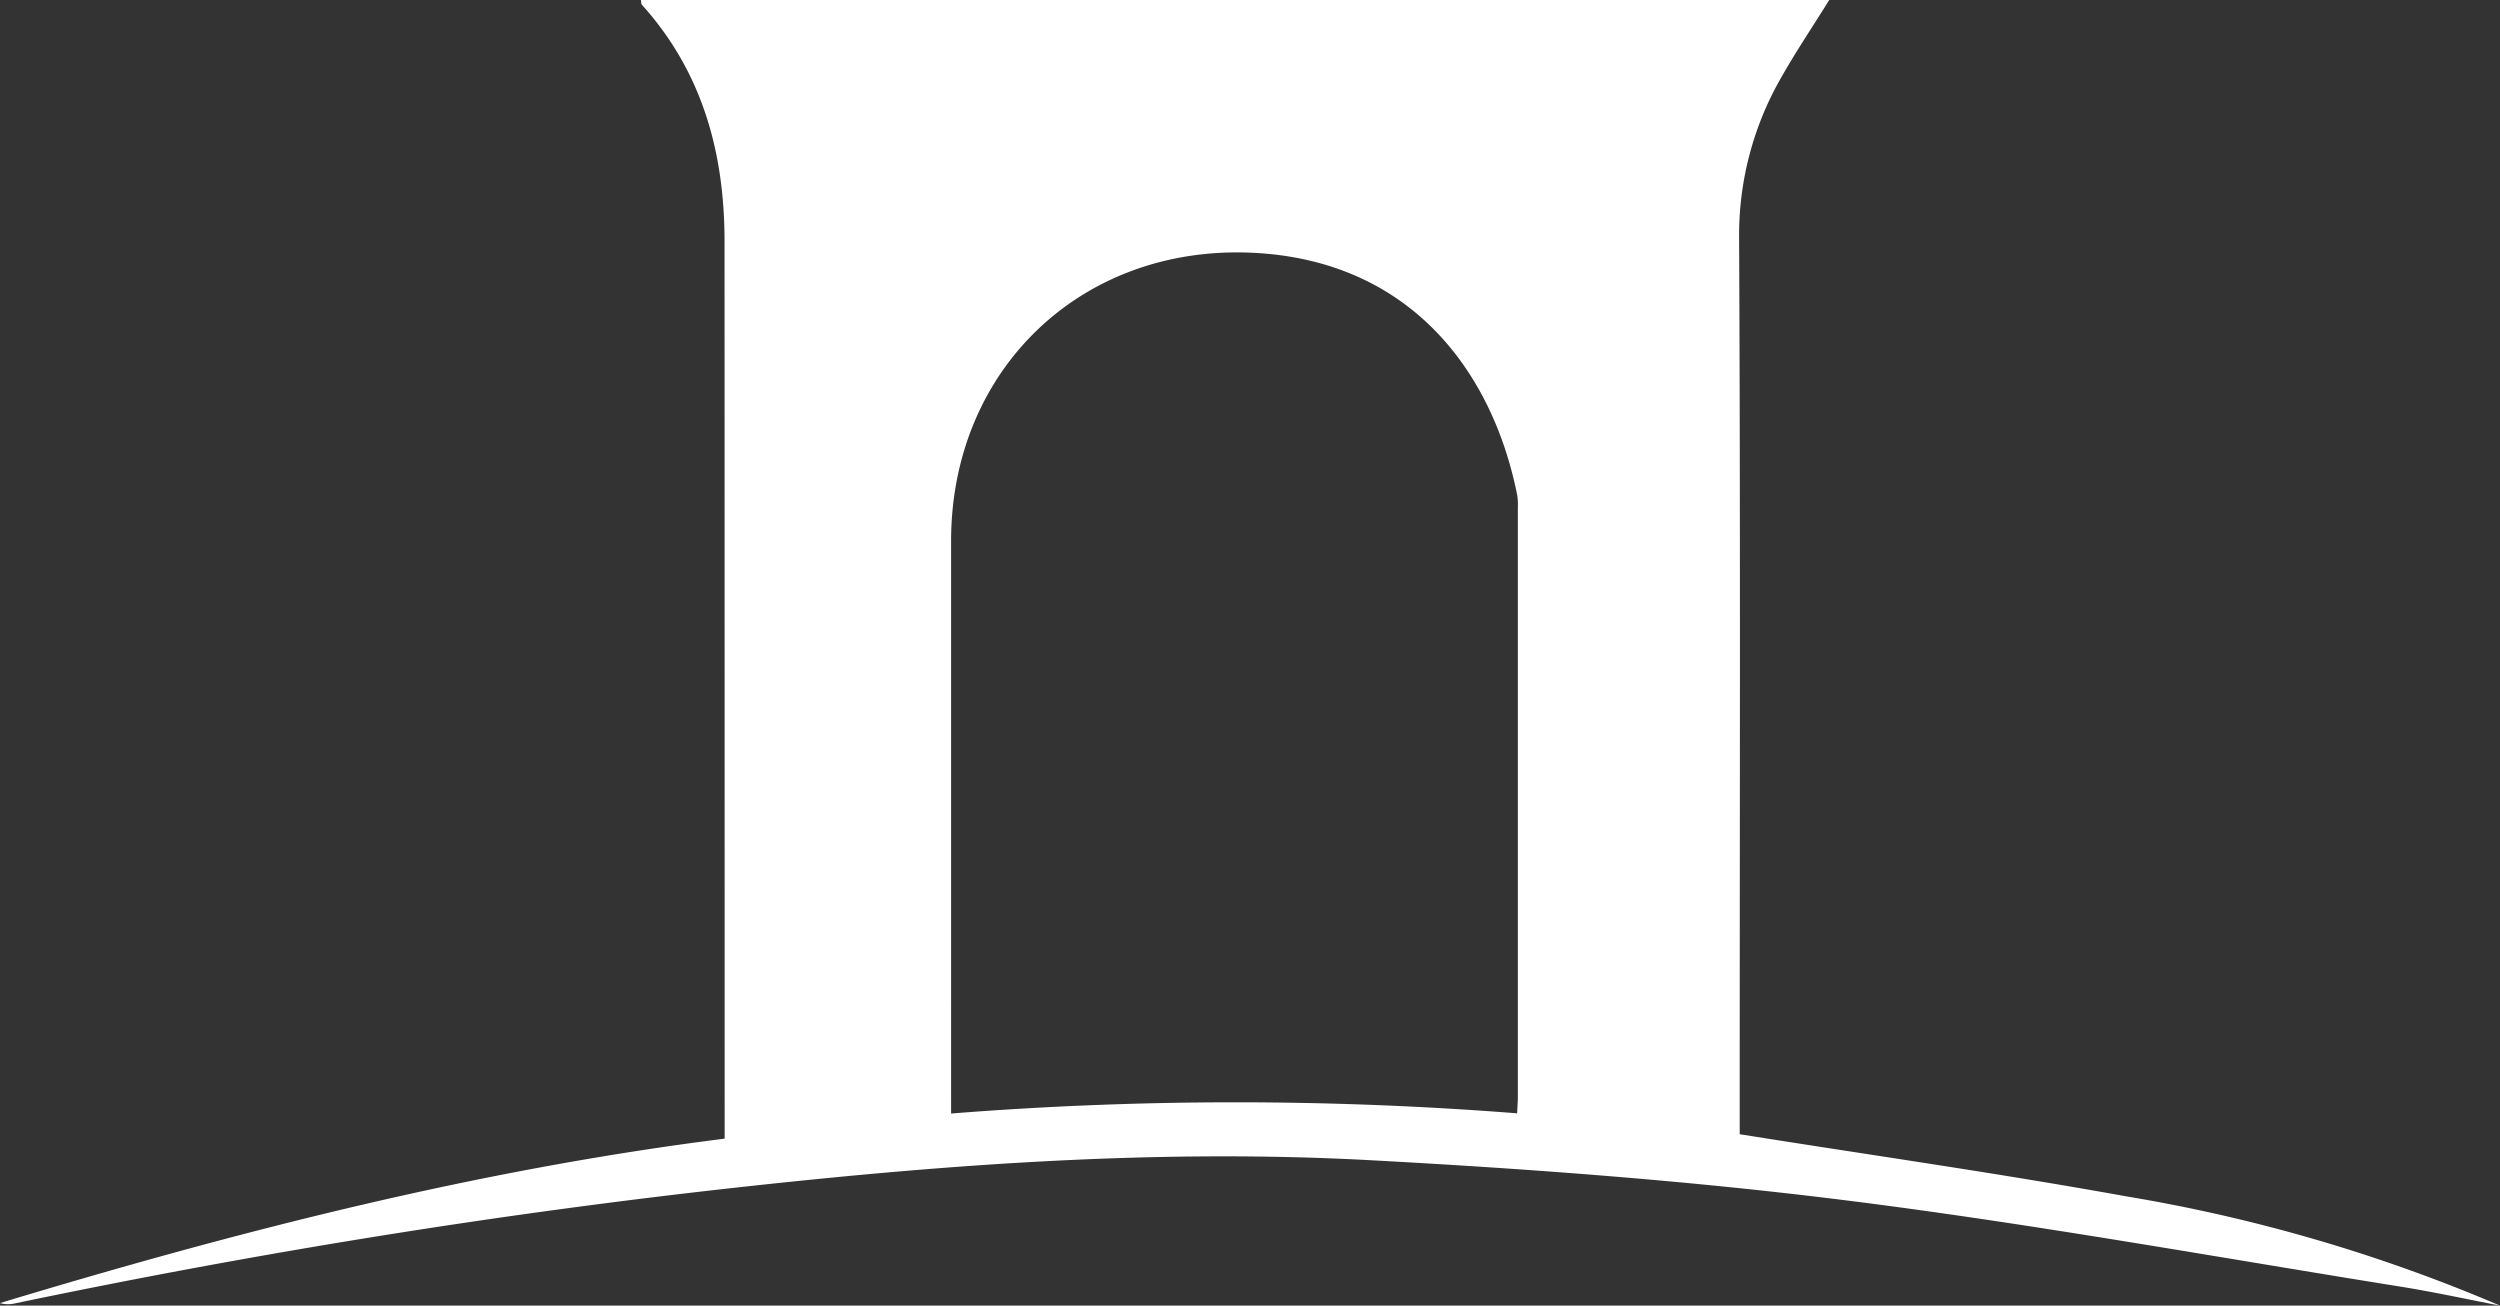
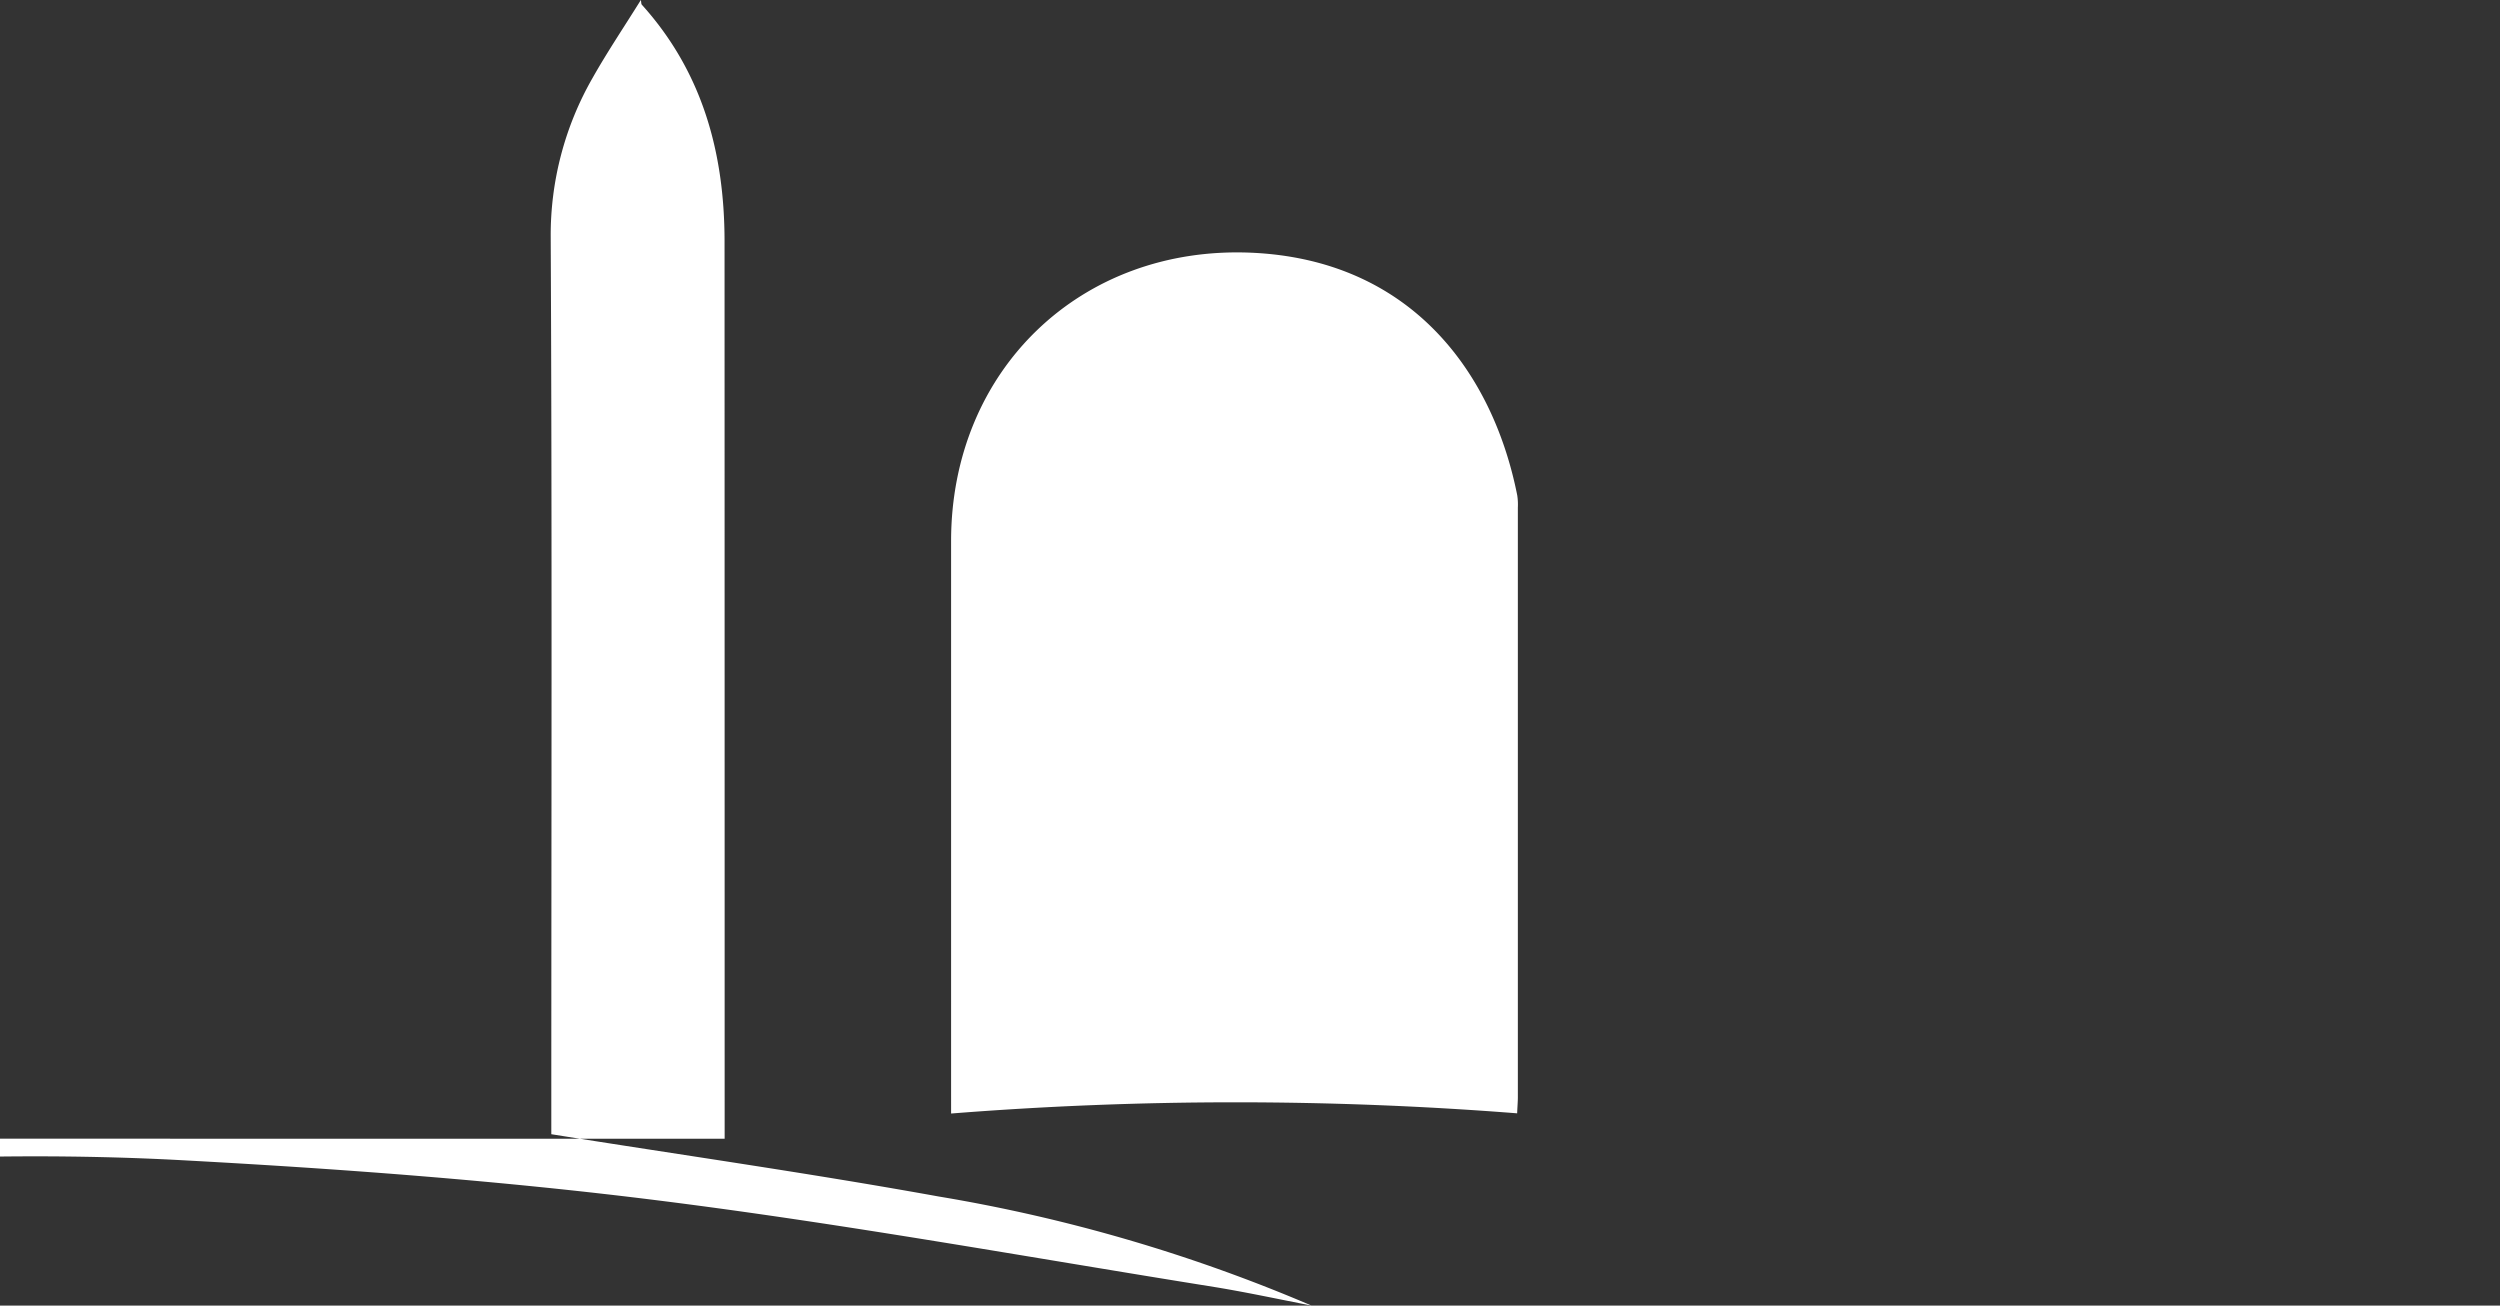
<svg xmlns="http://www.w3.org/2000/svg" width="175.119" height="91.453" viewBox="0 0 175.119 91.453">
  <rect x="0" y="0" width="175.119" height="91.453" fill="#333333" stroke="none" />
-   <path id="Path_20" data-name="Path 20" d="M75.069,79.766V77.774q0-30.456-.007-60.9C75.055,10.7,73.513,5.034,69.268.331,69.219.275,69.233.162,69.2,0h83.244c-1.162,1.866-2.337,3.612-3.372,5.442a22.13,22.13,0,0,0-2.943,11.194c.1,20.438.042,40.876.042,61.313v1.5c9.131,1.457,18.164,2.739,27.147,4.365a114.065,114.065,0,0,1,26.105,7.639c-2.267-.437-4.52-.929-6.794-1.3-12.94-2.07-25.845-4.414-38.834-6.048-11.124-1.4-22.332-2.232-33.533-2.837-14.63-.789-29.217.26-43.769,1.852-17.213,1.88-34.286,4.654-51.232,8.2a2.117,2.117,0,0,1-.957-.042c16.608-5.02,33.378-9.328,50.76-11.518M90.931,78a252.719,252.719,0,0,1,39.651-.014c.021-.542.049-.824.049-1.1V35.546a4.253,4.253,0,0,0-.042-.845c-1.725-8.695-7.512-16.516-18.643-17-11.933-.507-21.015,8.216-21.015,20.206V78Z" transform="translate(-24.309)" fill="#fff" fill-rule="evenodd" />
+   <path id="Path_20" data-name="Path 20" d="M75.069,79.766V77.774q0-30.456-.007-60.9C75.055,10.7,73.513,5.034,69.268.331,69.219.275,69.233.162,69.2,0c-1.162,1.866-2.337,3.612-3.372,5.442a22.13,22.13,0,0,0-2.943,11.194c.1,20.438.042,40.876.042,61.313v1.5c9.131,1.457,18.164,2.739,27.147,4.365a114.065,114.065,0,0,1,26.105,7.639c-2.267-.437-4.52-.929-6.794-1.3-12.94-2.07-25.845-4.414-38.834-6.048-11.124-1.4-22.332-2.232-33.533-2.837-14.63-.789-29.217.26-43.769,1.852-17.213,1.88-34.286,4.654-51.232,8.2a2.117,2.117,0,0,1-.957-.042c16.608-5.02,33.378-9.328,50.76-11.518M90.931,78a252.719,252.719,0,0,1,39.651-.014c.021-.542.049-.824.049-1.1V35.546a4.253,4.253,0,0,0-.042-.845c-1.725-8.695-7.512-16.516-18.643-17-11.933-.507-21.015,8.216-21.015,20.206V78Z" transform="translate(-24.309)" fill="#fff" fill-rule="evenodd" />
</svg>